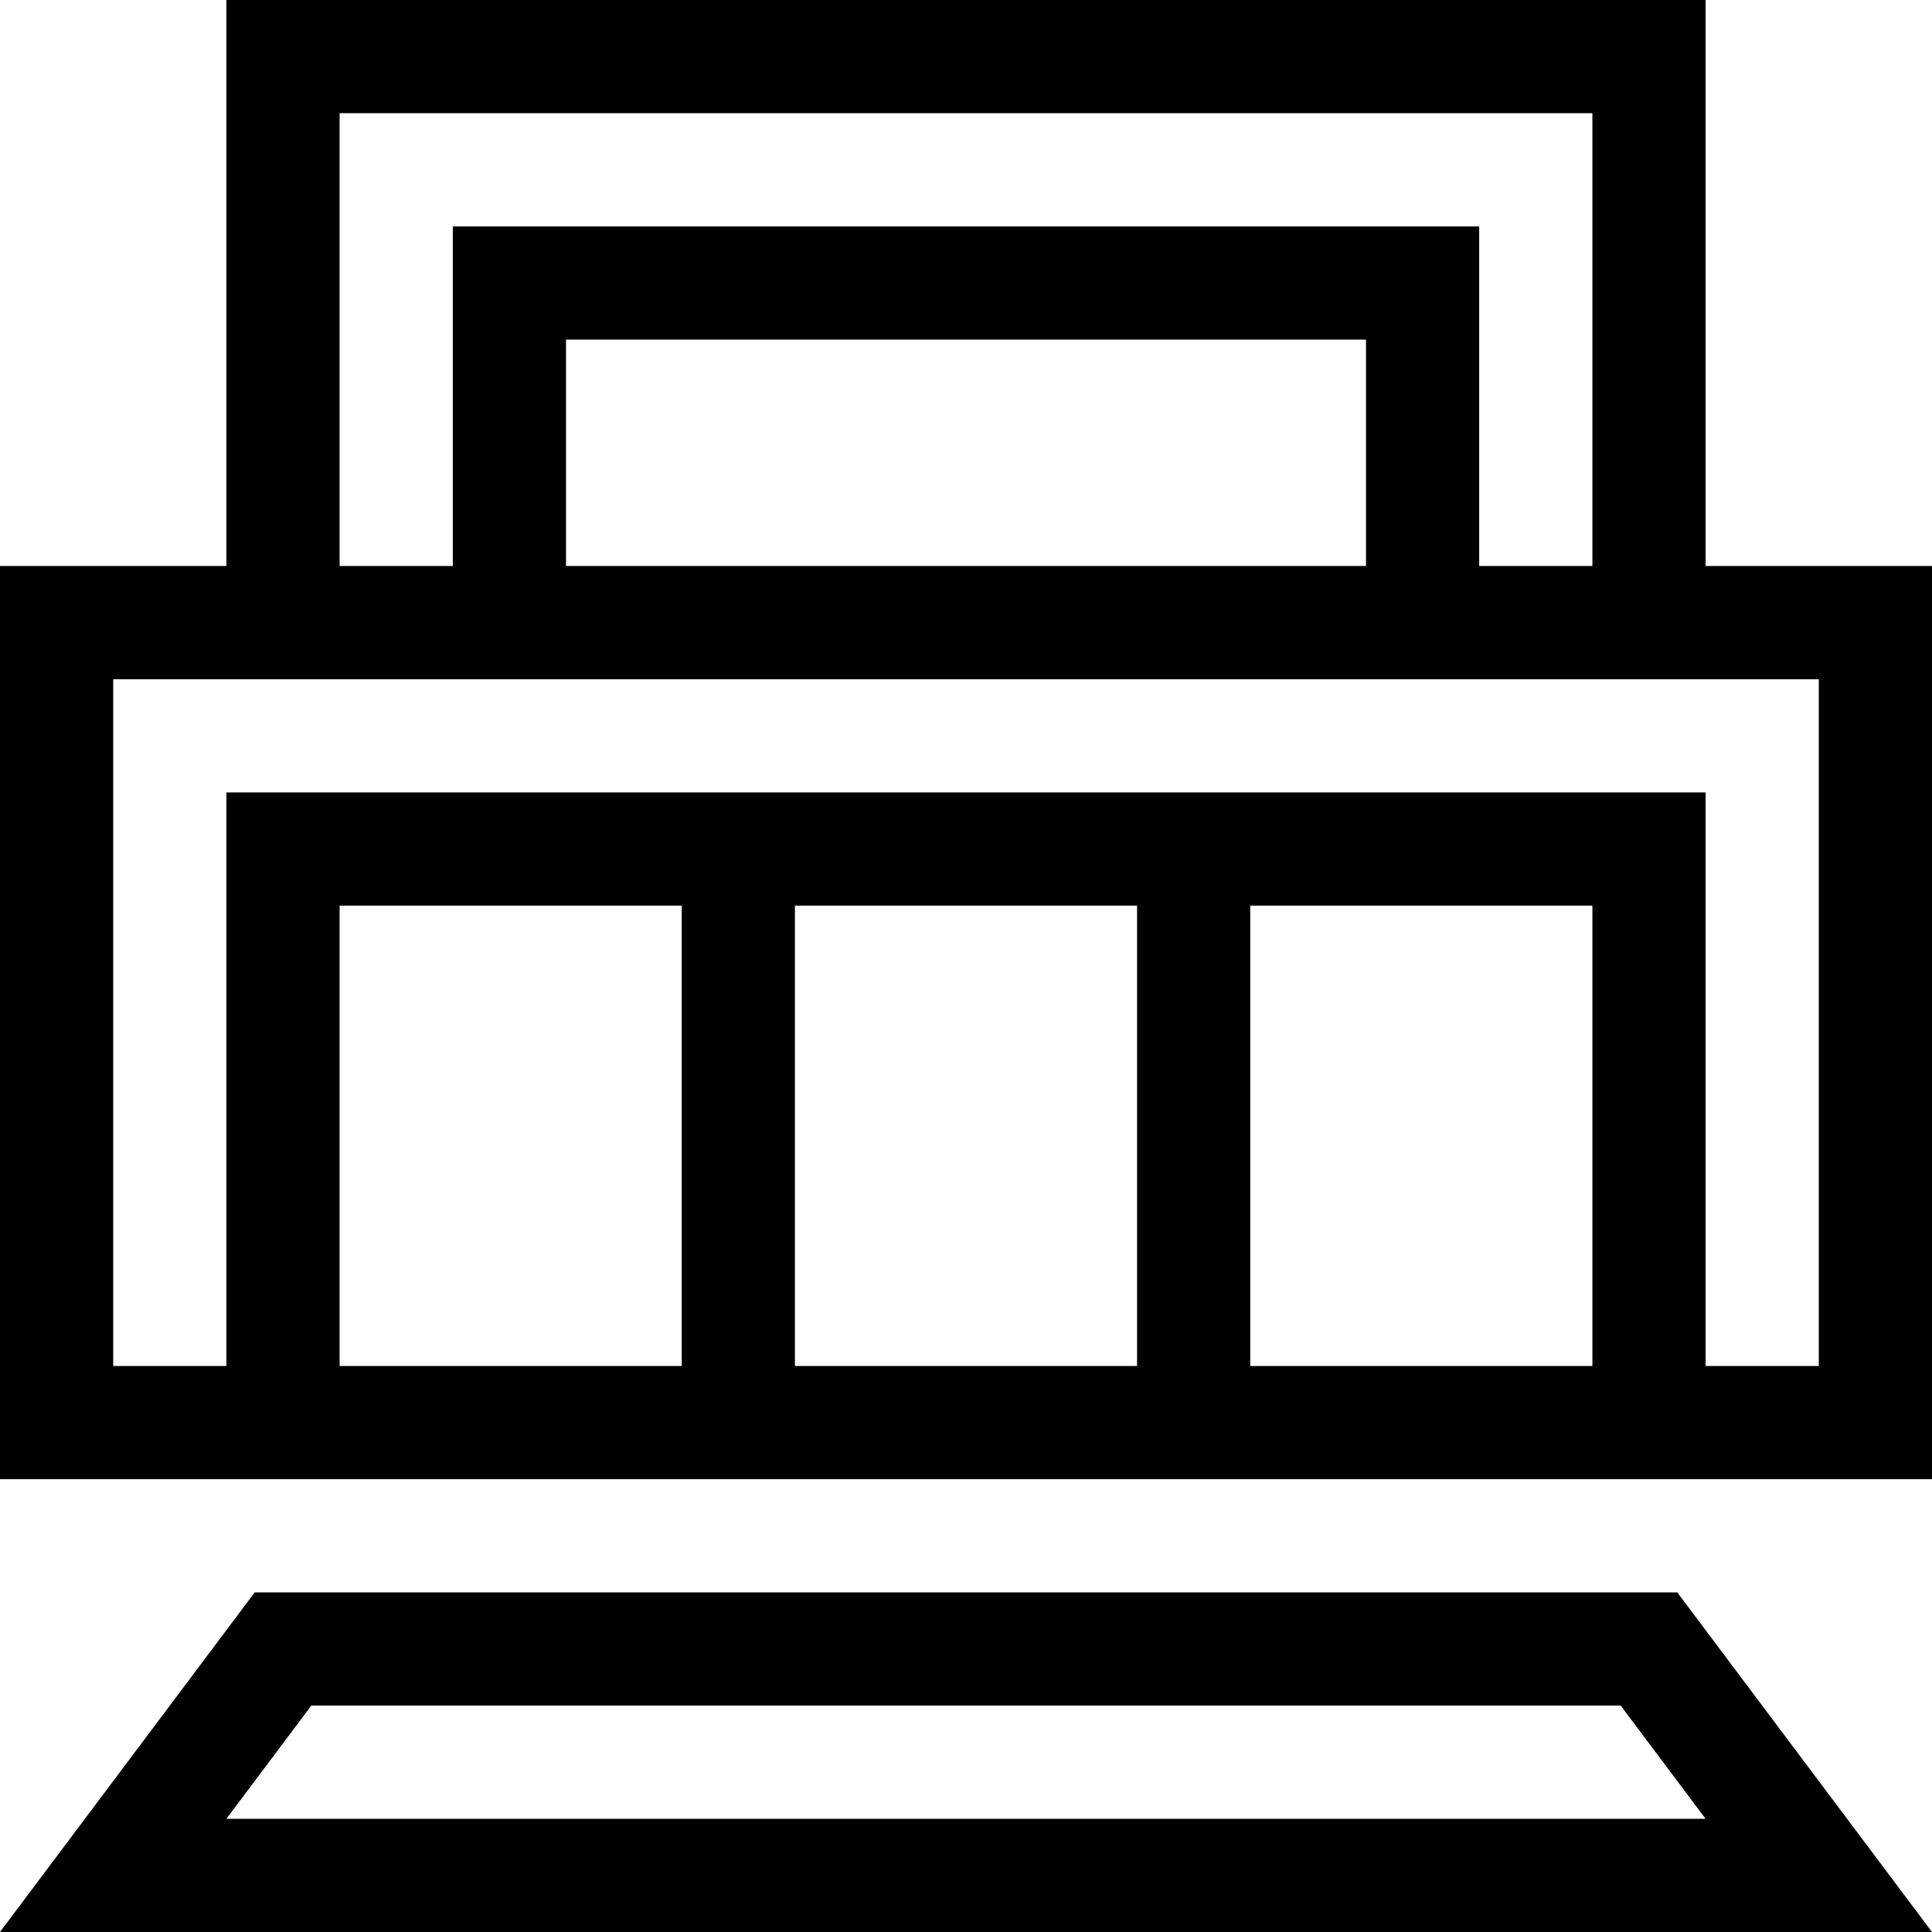
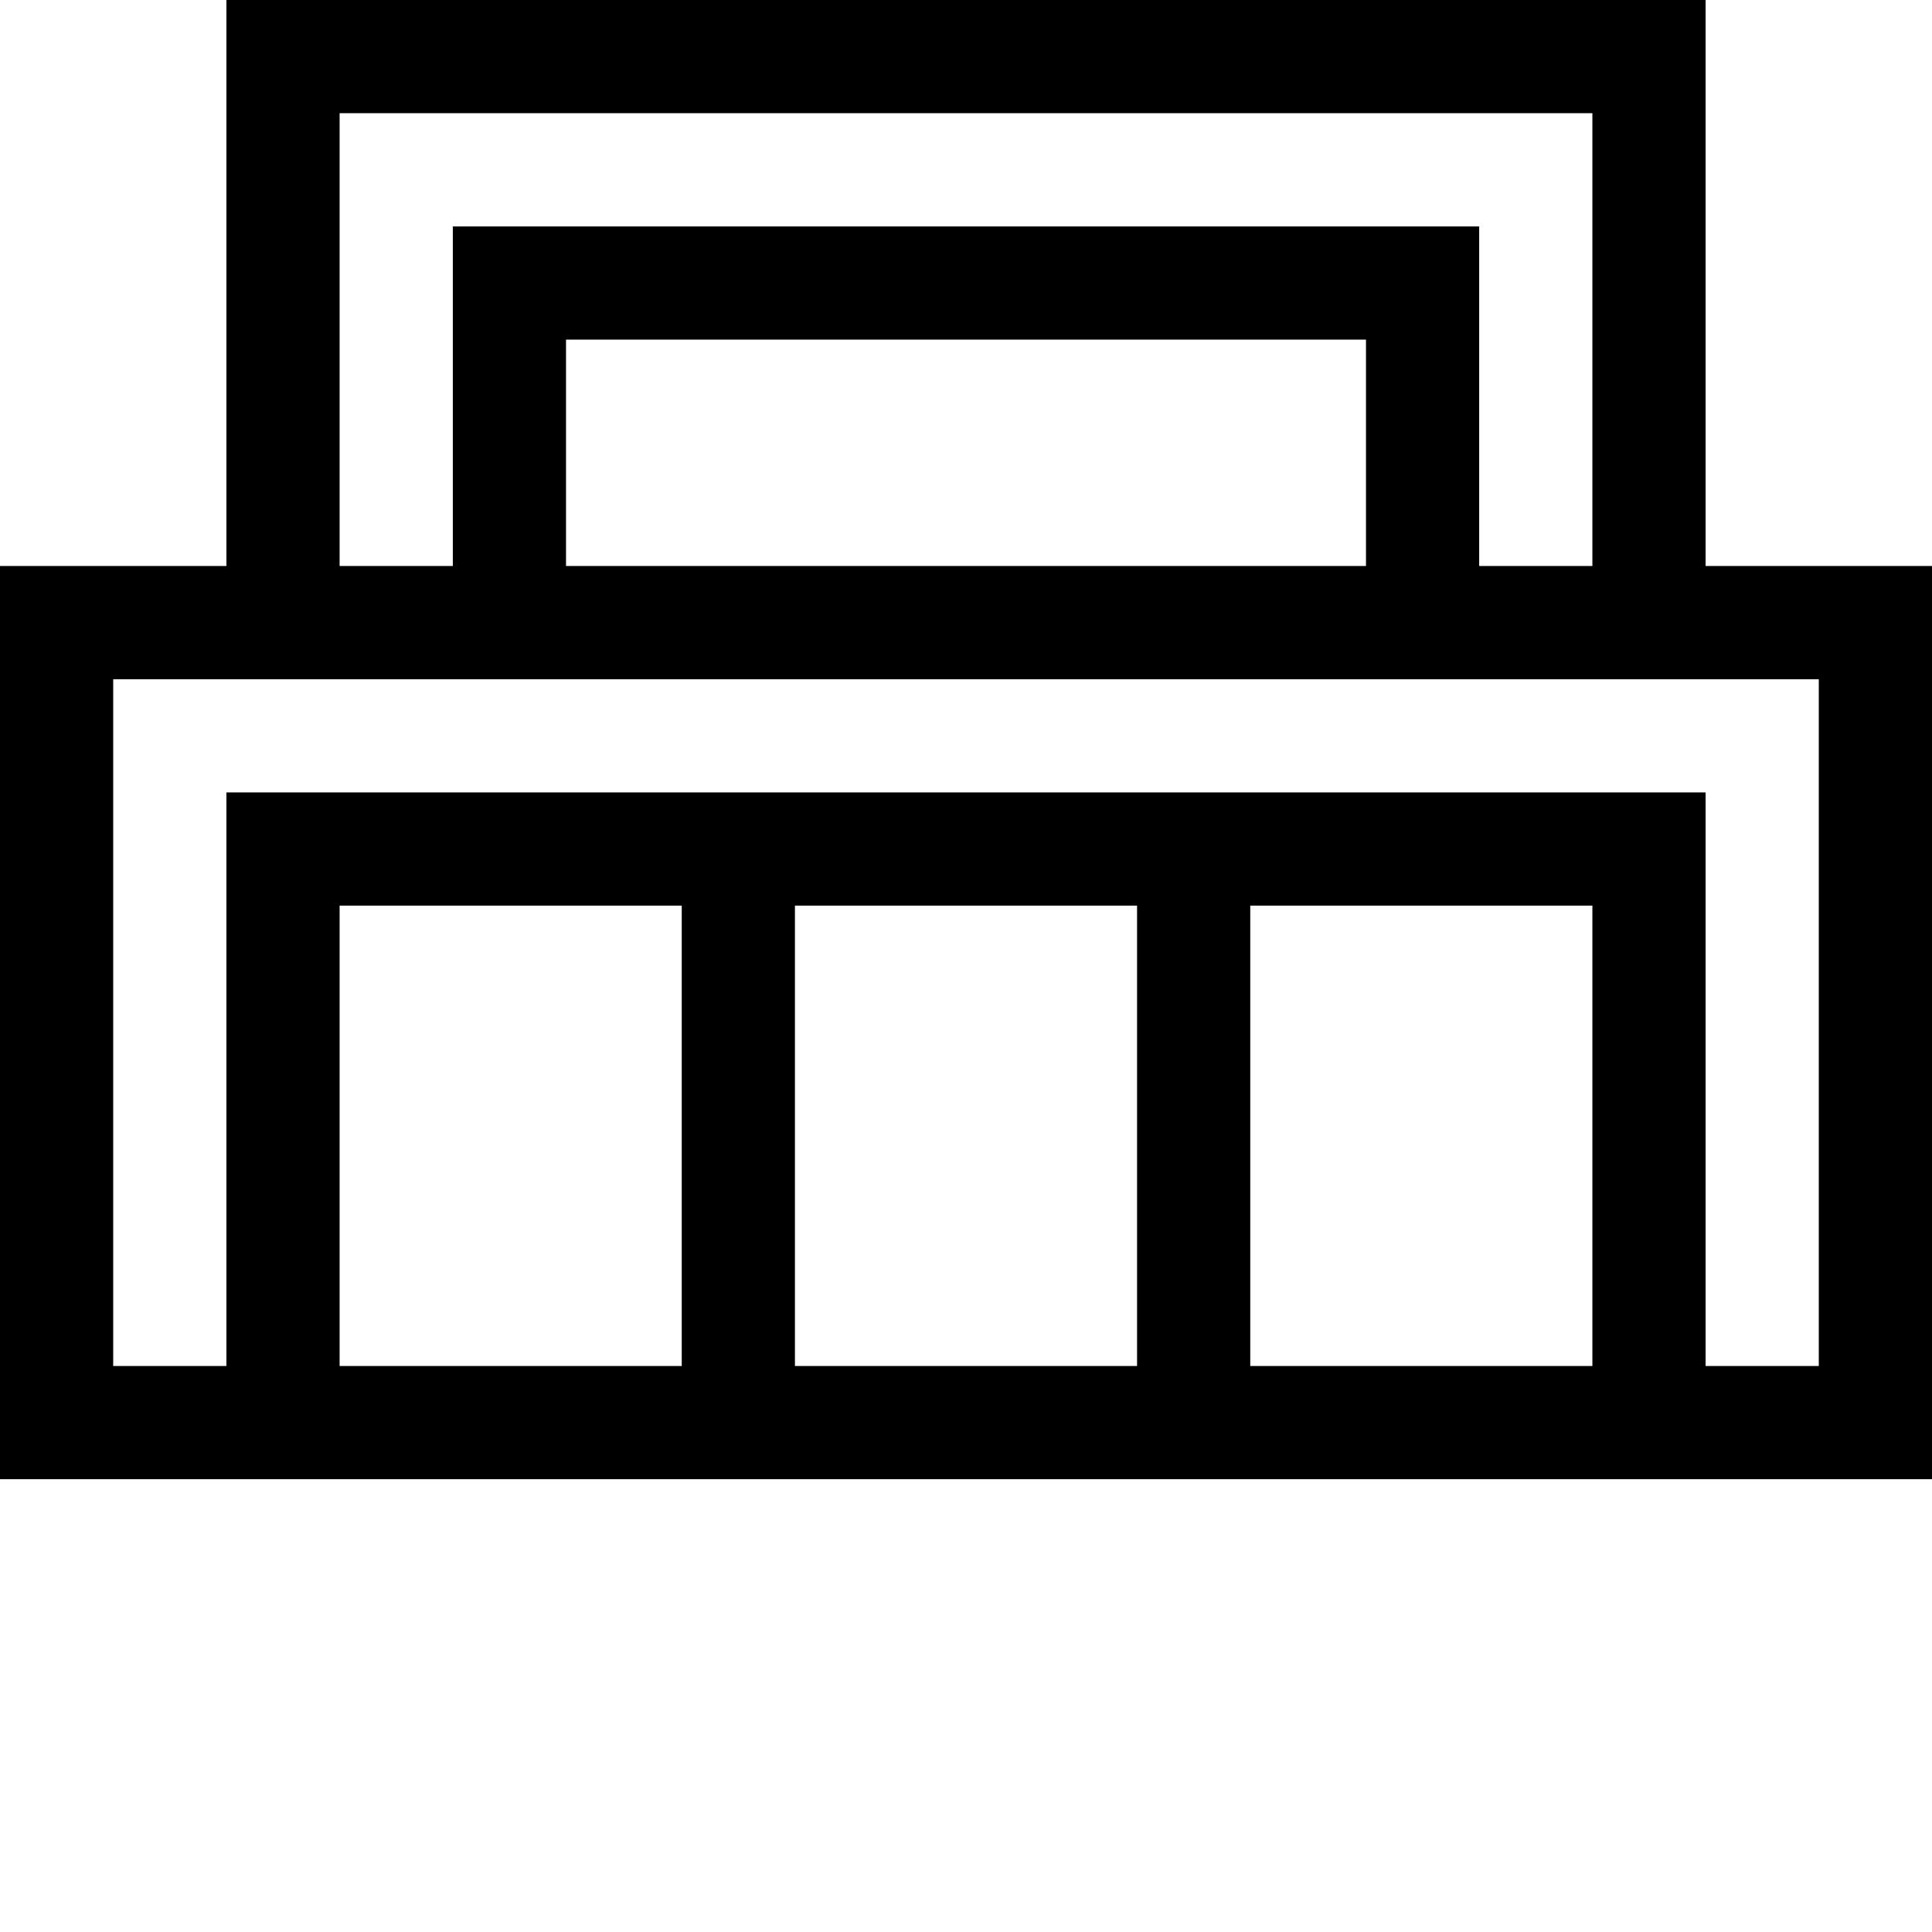
<svg xmlns="http://www.w3.org/2000/svg" version="1.1" id="Capa_1" x="0px" y="0px" viewBox="0 0 512 512" style="enable-background:new 0 0 512 512;" xml:space="preserve">
  <g>
    <g>
-       <path d="M444.5,422h-377L0,512h512L444.5,422z M82.5,452h347l22.5,30H60L82.5,452z" />
-     </g>
+       </g>
  </g>
  <g>
    <g>
      <path d="M452,150V0H60v150H0v242h512V150H452z M90,30h332v120h-30V60H120v90H90V30z M362,90v60H150V90H362z M180.667,362H90V240    h90.667V362z M301.333,362h-90.667V240h90.667V362z M422,362h-90.667V240H422V362z M482,362h-30V210H60v152H30V180h452V362z" />
    </g>
  </g>
  <g>
</g>
  <g>
</g>
  <g>
</g>
  <g>
</g>
  <g>
</g>
  <g>
</g>
  <g>
</g>
  <g>
</g>
  <g>
</g>
  <g>
</g>
  <g>
</g>
  <g>
</g>
  <g>
</g>
  <g>
</g>
  <g>
</g>
</svg>